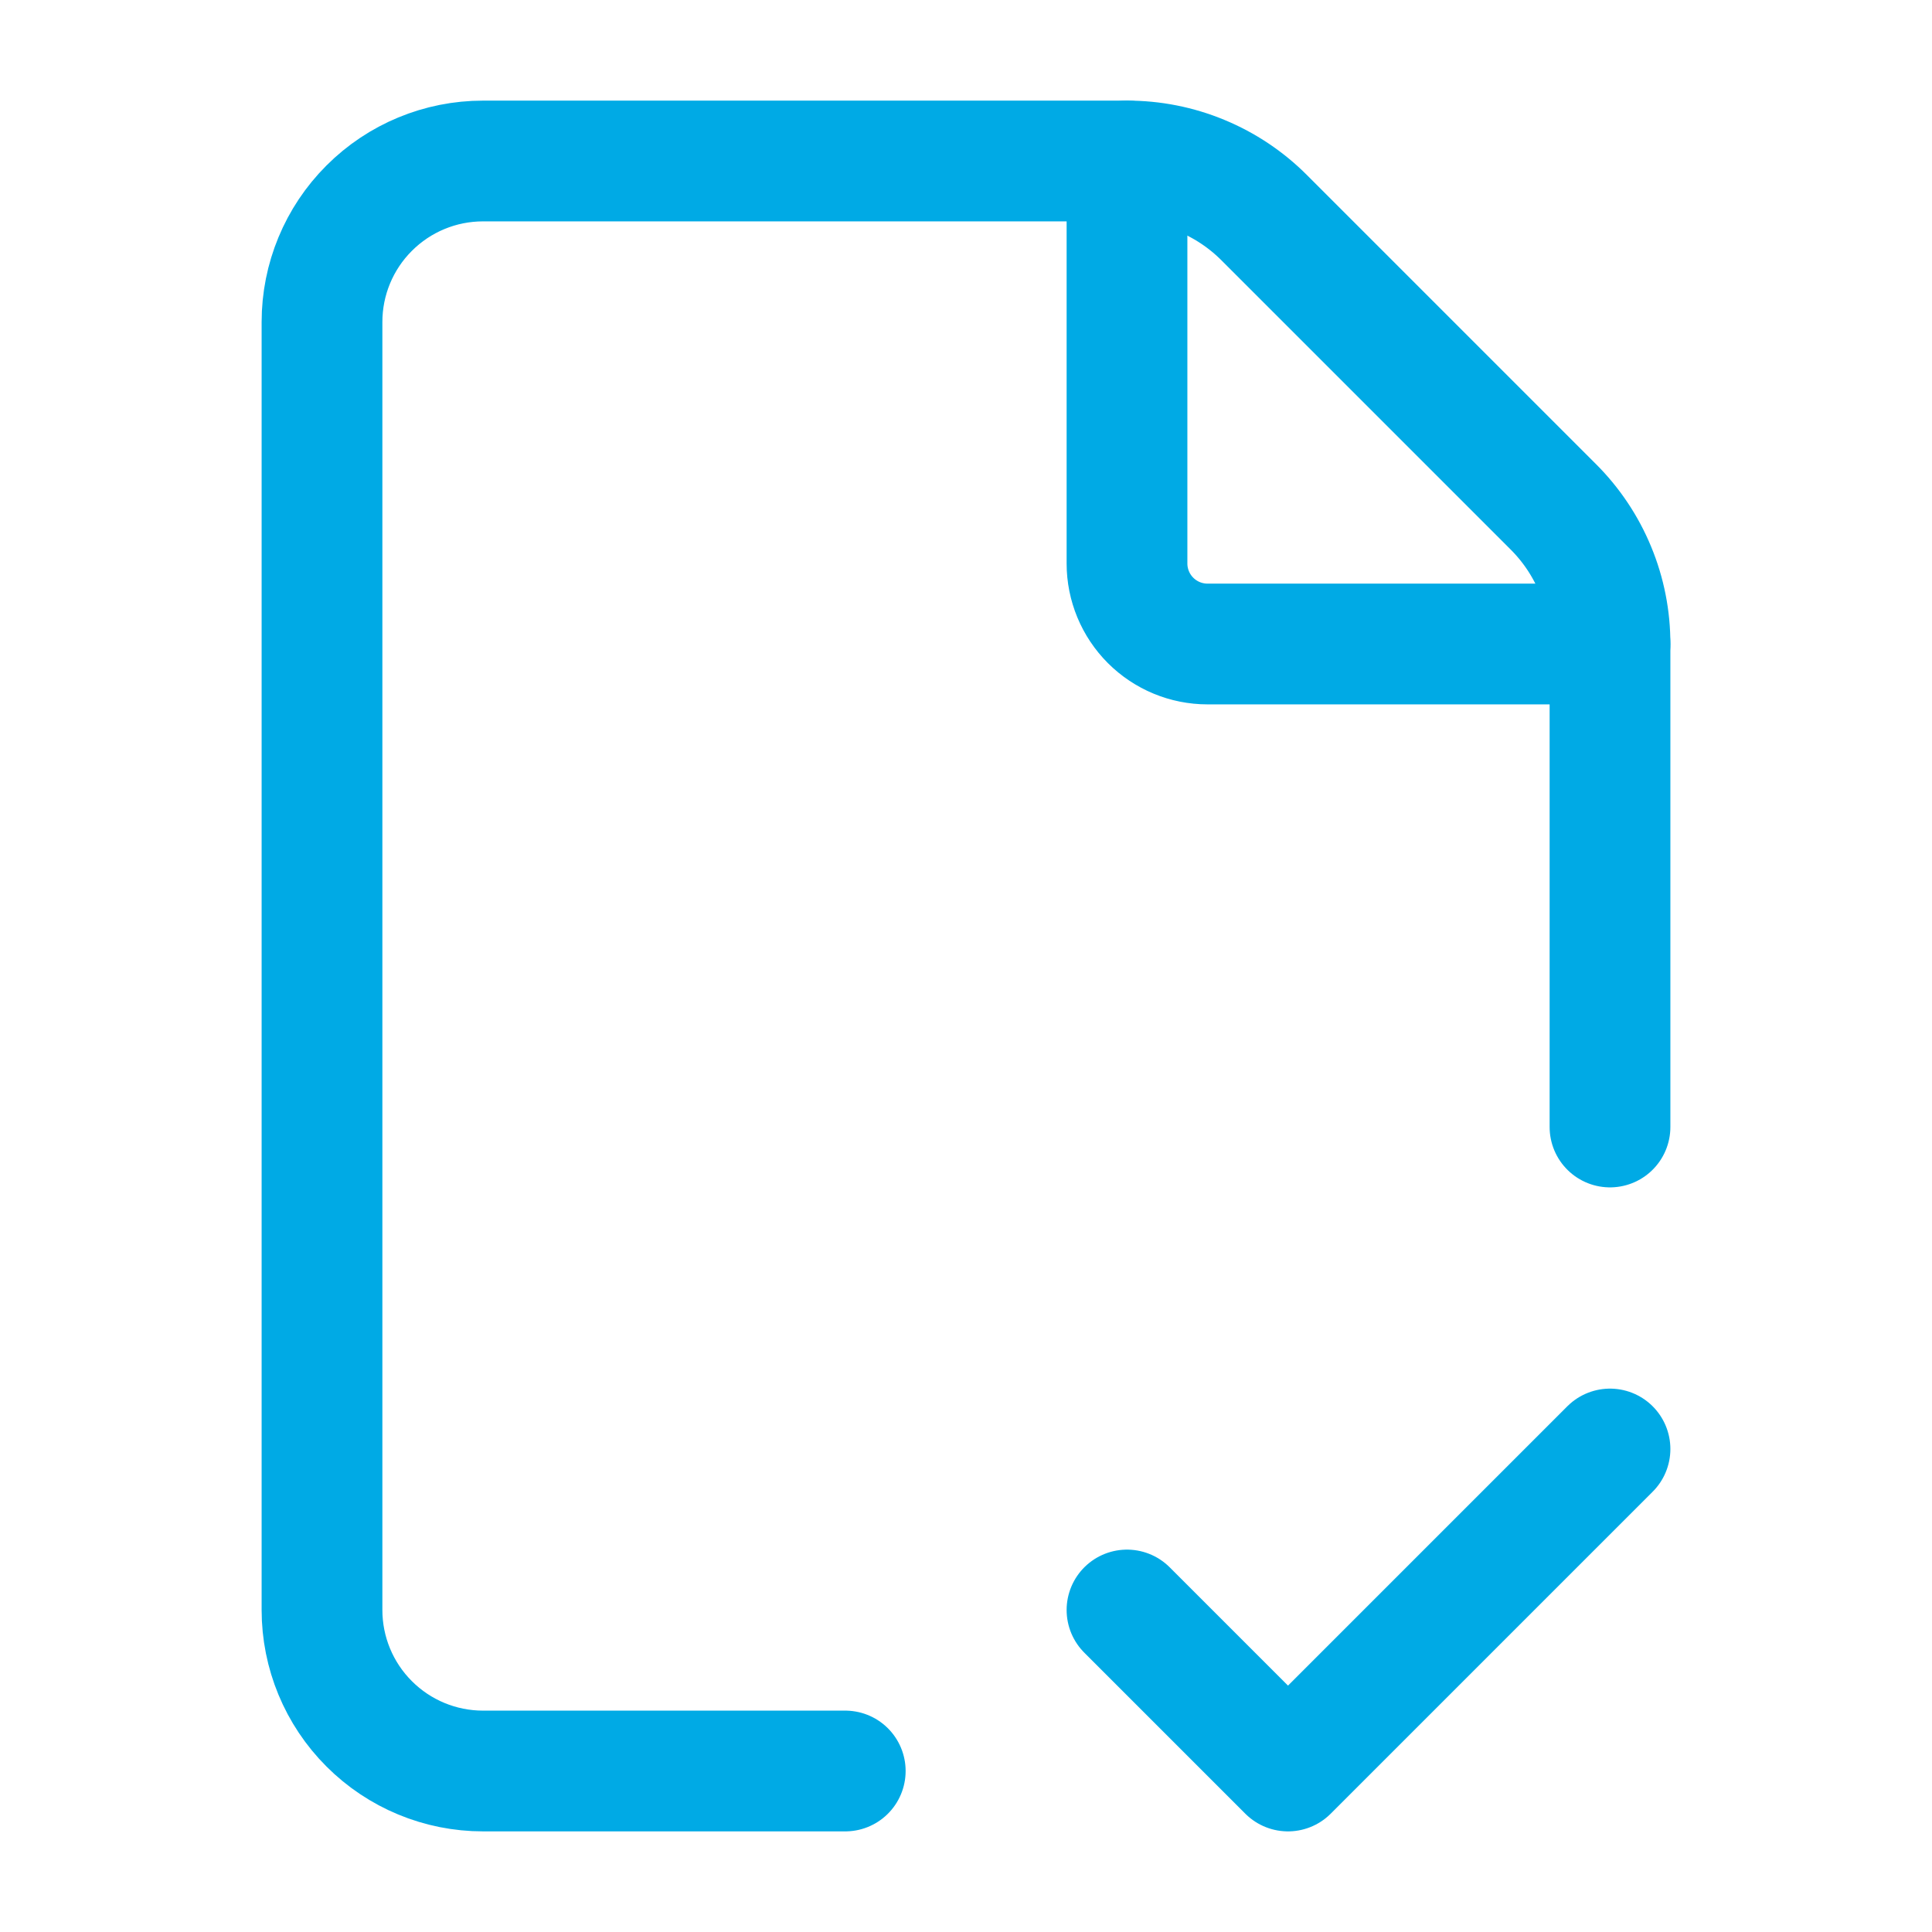
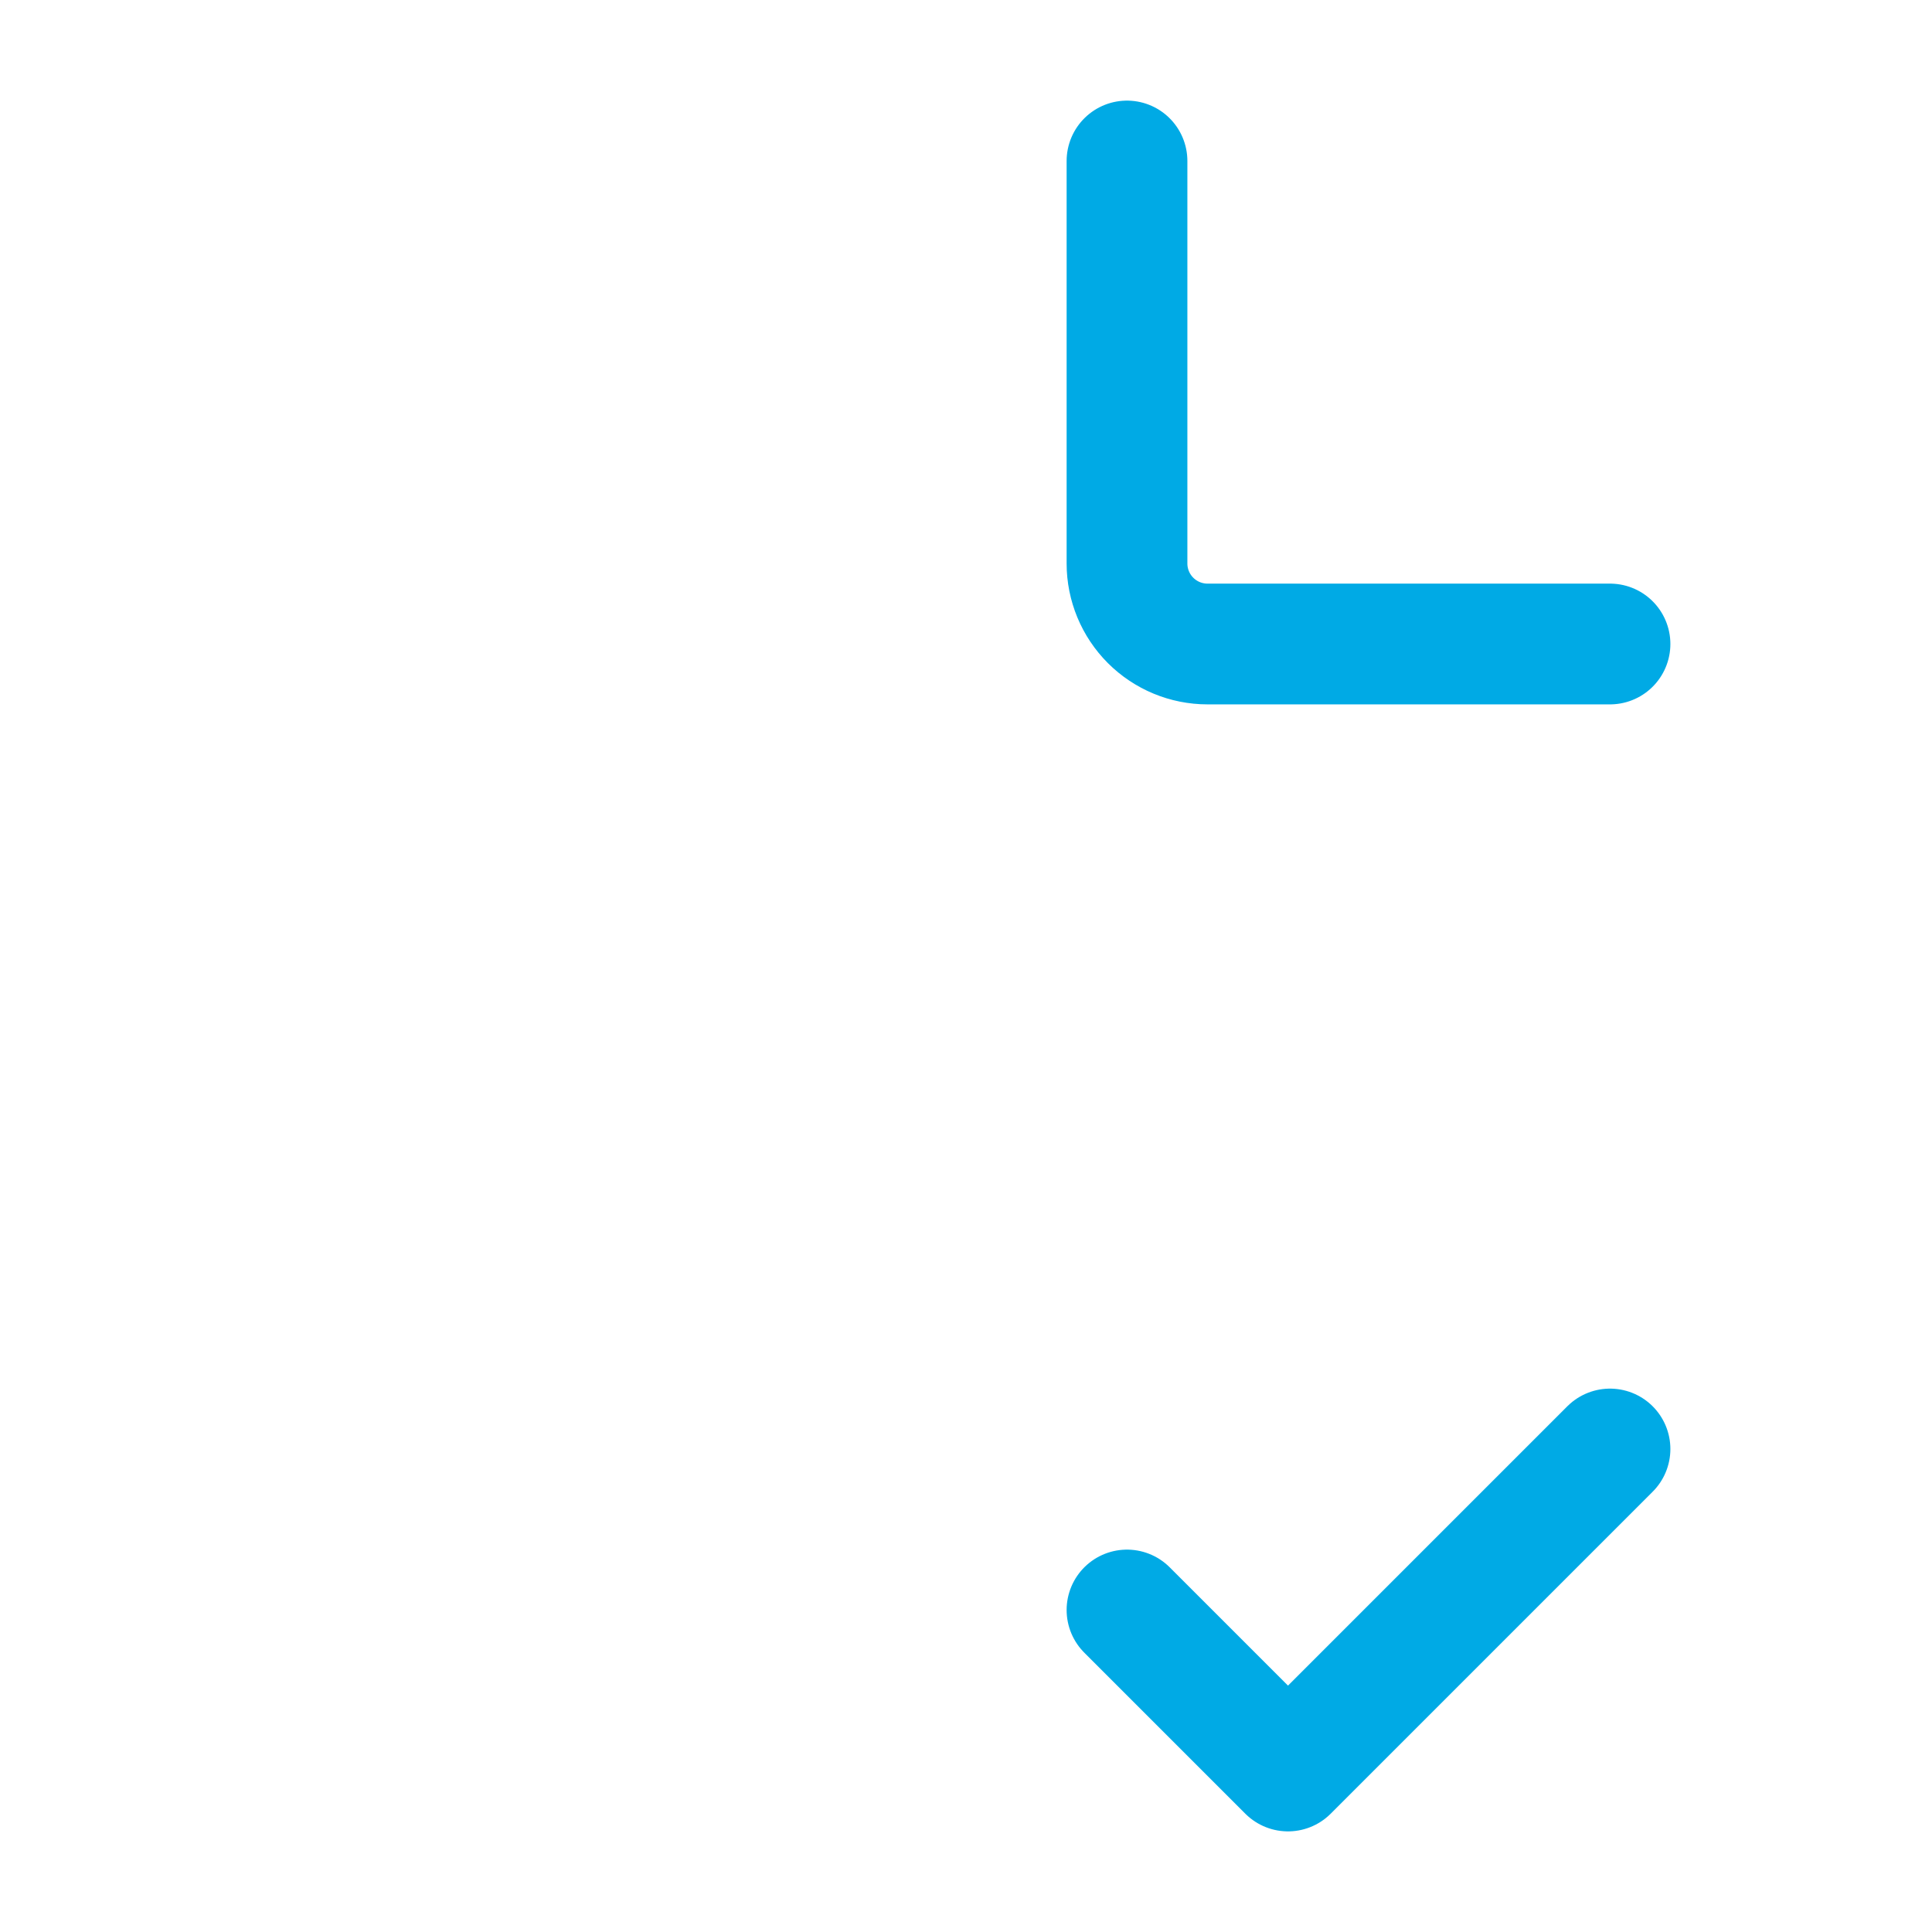
<svg xmlns="http://www.w3.org/2000/svg" width="48" height="48" viewBox="0 0 48 48" fill="none">
-   <path d="M21 44H12C10.939 44 9.922 43.579 9.172 42.828C8.421 42.078 8 41.061 8 40V8C8 6.939 8.421 5.922 9.172 5.172C9.922 4.421 10.939 4 12 4H28C28.634 3.998 29.262 4.122 29.847 4.365C30.433 4.607 30.965 4.963 31.412 5.412L38.588 12.588C39.037 13.035 39.393 13.567 39.635 14.153C39.878 14.738 40.002 15.366 40 16V28" stroke="#00AAE5" stroke-width="3" stroke-linecap="round" stroke-linejoin="round" />
  <path d="M28 4V14C28 14.53 28.211 15.039 28.586 15.414C28.961 15.789 29.47 16 30 16H40" stroke="#00AAE5" stroke-width="3" stroke-linecap="round" stroke-linejoin="round" />
  <path d="M28 40L32 44L40 36" stroke="#00AAE5" stroke-width="3" stroke-linecap="round" stroke-linejoin="round" />
</svg>